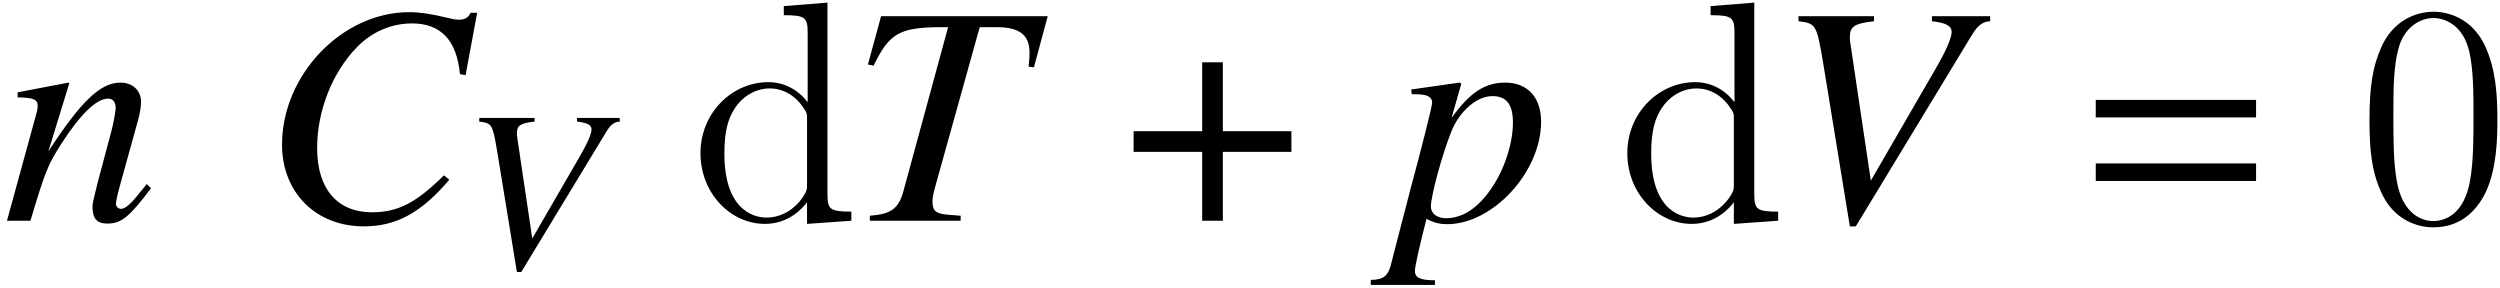
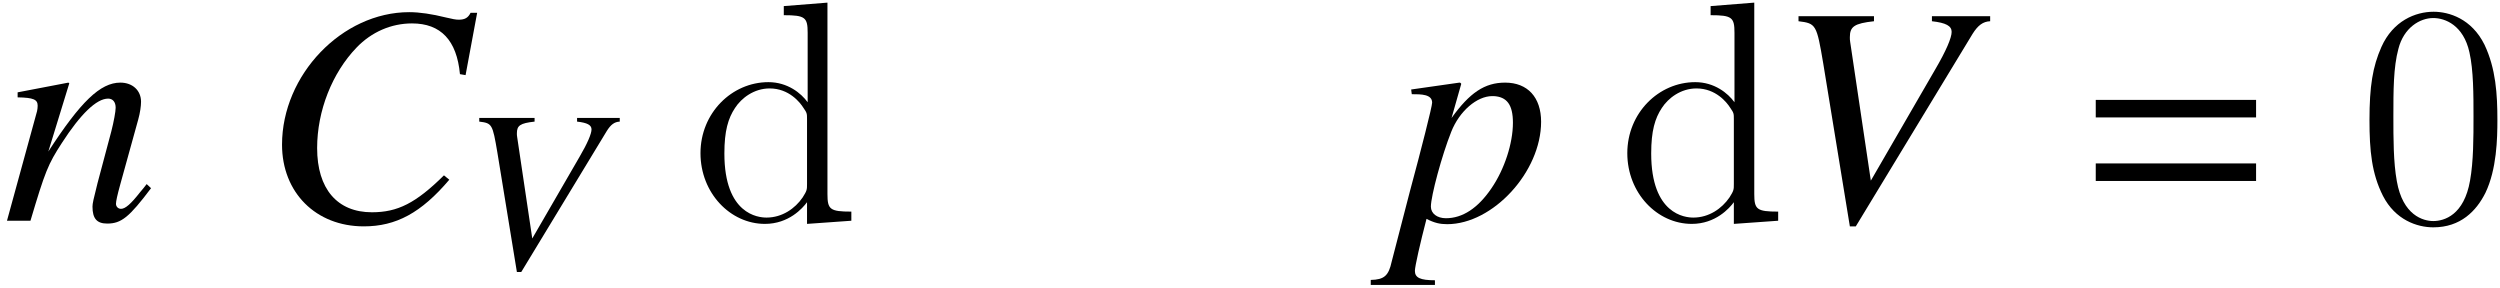
<svg xmlns="http://www.w3.org/2000/svg" xmlns:xlink="http://www.w3.org/1999/xlink" version="1.1" width="95.102pt" height="10.938pt" viewBox="177.386 89.069 95.102 10.938">
  <defs>
    <path id="g12-48" d="M5.356-3.826C5.356-4.818 5.296-5.786 4.866-6.695C4.376-7.687 3.515-7.95 2.929-7.95C2.236-7.95 1.387-7.603 .944-6.611C.61-5.858 .49-5.117 .49-3.826C.49-2.666 .574-1.793 1.004-.944C1.47-.036 2.295 .251 2.917 .251C3.957 .251 4.555-.371 4.902-1.064C5.332-1.961 5.356-3.132 5.356-3.826ZM2.917 .012C2.534 .012 1.757-.203 1.53-1.506C1.399-2.224 1.399-3.132 1.399-3.969C1.399-4.949 1.399-5.834 1.59-6.539C1.793-7.34 2.403-7.711 2.917-7.711C3.371-7.711 4.065-7.436 4.292-6.408C4.447-5.727 4.447-4.782 4.447-3.969C4.447-3.168 4.447-2.26 4.316-1.53C4.089-.215 3.335 .012 2.917 .012Z" />
    <path id="g12-100" d="M3.587-8.165V-7.819C4.4-7.819 4.495-7.735 4.495-7.149V-4.507C4.244-4.854 3.73-5.272 3.001-5.272C1.614-5.272 .418-4.101 .418-2.57C.418-1.052 1.554 .12 2.869 .12C3.778 .12 4.304-.478 4.471-.705V.12L6.157 0V-.347C5.344-.347 5.248-.43 5.248-1.016V-8.297L3.587-8.165ZM4.471-1.399C4.471-1.184 4.471-1.148 4.304-.885C4.017-.466 3.527-.12 2.929-.12C2.618-.12 1.327-.239 1.327-2.558C1.327-3.419 1.47-3.897 1.733-4.292C1.973-4.663 2.451-5.033 3.049-5.033C3.79-5.033 4.208-4.495 4.328-4.304C4.471-4.101 4.471-4.077 4.471-3.862V-1.399Z" />
    <use id="g10-24" xlink:href="#g7-24" transform="scale(1.364)" />
    <use id="g10-41" xlink:href="#g7-41" transform="scale(1.364)" />
    <use id="g10-43" xlink:href="#g7-43" transform="scale(1.364)" />
    <use id="g10-61" xlink:href="#g7-61" transform="scale(1.364)" />
    <use id="g10-63" xlink:href="#g7-63" transform="scale(1.364)" />
    <path id="g7-24" d="M5.241-1.144L5.092-1.266C4.306-.489 3.799-.236 3.083-.236C2.114-.236 1.555-.891 1.555-2.026C1.555-3.066 1.974-4.123 2.655-4.83C3.074-5.267 3.625-5.503 4.201-5.503C5.005-5.503 5.45-5.031 5.538-4.088L5.695-4.061L6.018-5.8H5.835C5.765-5.66 5.677-5.607 5.503-5.607C5.424-5.607 5.328-5.625 5.145-5.669C4.76-5.765 4.411-5.817 4.123-5.817C2.253-5.817 .576-4.07 .576-2.122C.576-.786 1.52 .157 2.856 .157C3.756 .157 4.455-.218 5.241-1.144Z" />
-     <path id="g7-41" d="M5.529-5.704H.882L.515-4.358L.673-4.324C1.109-5.223 1.389-5.398 2.568-5.398C2.629-5.398 2.69-5.398 2.751-5.398L1.494-.786C1.354-.323 1.144-.183 .568-.14V0H3.101V-.14L2.769-.166C2.411-.192 2.315-.271 2.315-.542C2.315-.646 2.332-.734 2.419-1.048L3.633-5.398H4.114C4.743-5.398 5.022-5.179 5.022-4.69C5.022-4.577 5.014-4.446 4.996-4.297L5.145-4.28L5.529-5.704Z" />
    <path id="g7-43" d="M6.009-5.564V-5.704H4.385V-5.564C4.778-5.52 4.935-5.433 4.935-5.267S4.778-4.734 4.481-4.227L2.681-1.118L2.105-4.987C2.096-5.031 2.096-5.075 2.096-5.118C2.096-5.415 2.219-5.503 2.769-5.564V-5.704H.664V-5.564C1.153-5.503 1.17-5.476 1.354-4.385L2.096 .157H2.262L5.52-5.214C5.669-5.45 5.808-5.555 6.009-5.564Z" />
    <path id="g7-61" d="M4.14-.908L4.018-1.022C3.957-.943 3.896-.865 3.834-.795C3.581-.472 3.424-.332 3.302-.332C3.223-.332 3.162-.393 3.162-.472C3.162-.542 3.197-.707 3.284-1.022L3.782-2.821C3.834-3.005 3.861-3.197 3.861-3.319C3.861-3.633 3.625-3.852 3.284-3.852C2.725-3.852 2.175-3.319 1.275-1.93L1.86-3.834L1.834-3.852L.419-3.581V-3.441C.865-3.433 .978-3.38 .978-3.206C.978-3.153 .97-3.101 .961-3.057L.122 0H.777C1.188-1.38 1.266-1.572 1.651-2.166C2.175-2.978 2.62-3.406 2.943-3.406C3.074-3.406 3.153-3.31 3.153-3.153C3.153-3.048 3.101-2.76 3.031-2.489L2.647-1.048C2.533-.594 2.507-.48 2.507-.393C2.507-.061 2.629 .079 2.917 .079C3.31 .079 3.529-.096 4.14-.908Z" />
    <path id="g7-63" d="M4.096-2.76C4.096-3.441 3.721-3.852 3.092-3.852C2.524-3.852 2.105-3.572 1.598-2.865L1.869-3.817C1.869-3.817 1.852-3.852 1.825-3.852H1.817L.472-3.66L.489-3.529C.751-3.529 1.057-3.529 1.057-3.293C1.057-3.188 .751-1.983 .437-.821L-.07 1.135C-.157 1.537-.28 1.642-.655 1.651V1.791H1.135V1.66C.725 1.66 .576 1.59 .576 1.397C.576 1.275 .725 .62 .9-.052C1.118 .061 1.275 .096 1.476 .096C2.751 .096 4.096-1.363 4.096-2.76ZM3.31-2.734C3.31-2.157 3.074-1.432 2.708-.9C2.332-.349 1.904-.07 1.441-.07C1.197-.07 1.022-.201 1.022-.393C1.022-.69 1.328-1.825 1.59-2.481C1.817-3.057 2.306-3.476 2.734-3.476C2.743-3.476 2.76-3.476 2.769-3.476C3.144-3.459 3.31-3.232 3.31-2.734Z" />
-     <path id="g4-184" d="M2.966-3.406H.357V-2.62H2.966V0H3.752V-2.62H6.36V-3.406H3.752V-6.027H2.966V-3.406Z" />
    <path id="g1-61" d="M6.575-3.93V-4.597H.476V-3.93H6.575ZM6.575-1.513V-2.18H.476V-1.513H6.575Z" />
  </defs>
  <g id="page1">
    <use x="177.485" y="97.466" xlink:href="#g10-61" />
    <use x="187.329" y="97.466" xlink:href="#g10-24" />
    <use x="194.953" y="99.259" xlink:href="#g7-43" />
    <use x="203.615" y="97.466" xlink:href="#g12-100" />
    <use x="209.7" y="97.466" xlink:href="#g10-41" />
    <use x="220.152" y="97.466" xlink:href="#g4-184" />
    <use x="230.424" y="97.466" xlink:href="#g10-63" />
    <use x="238.872" y="97.466" xlink:href="#g12-100" />
    <use x="244.897" y="97.466" xlink:href="#g10-43" />
    <use x="256.634" y="97.466" xlink:href="#g1-61" />
    <use x="267.033" y="97.466" xlink:href="#g12-48" />
  </g>
</svg>